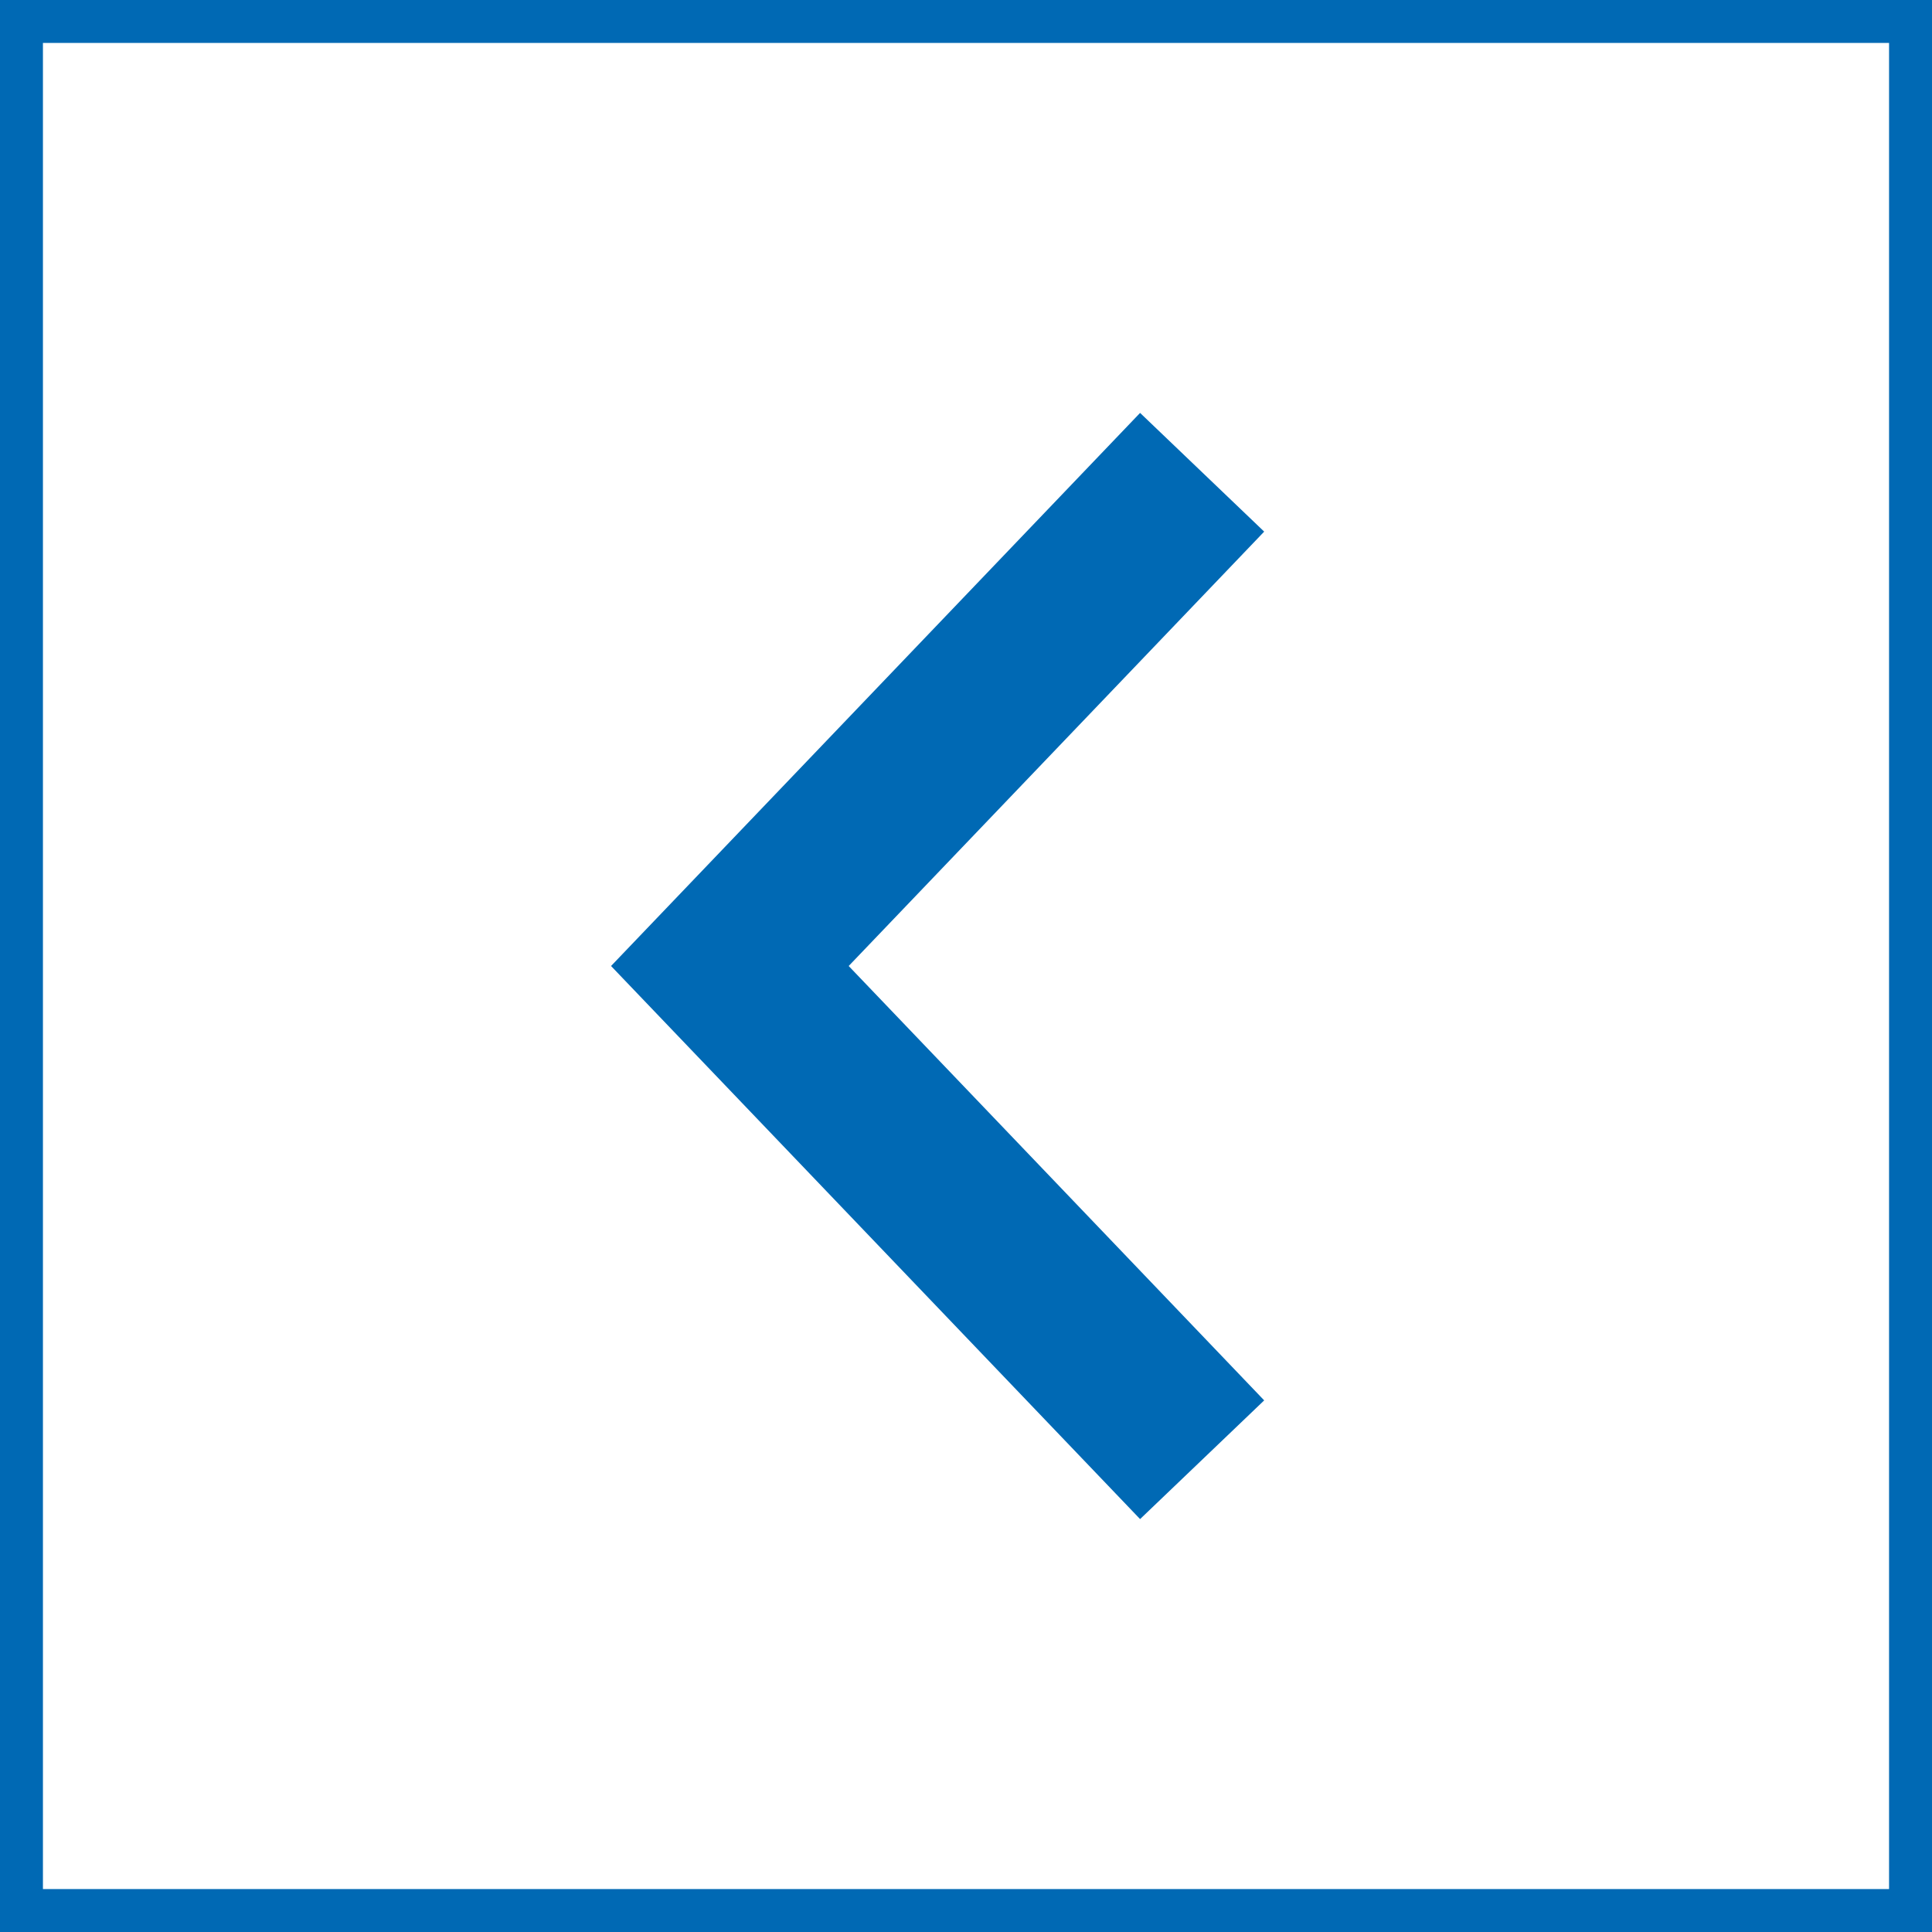
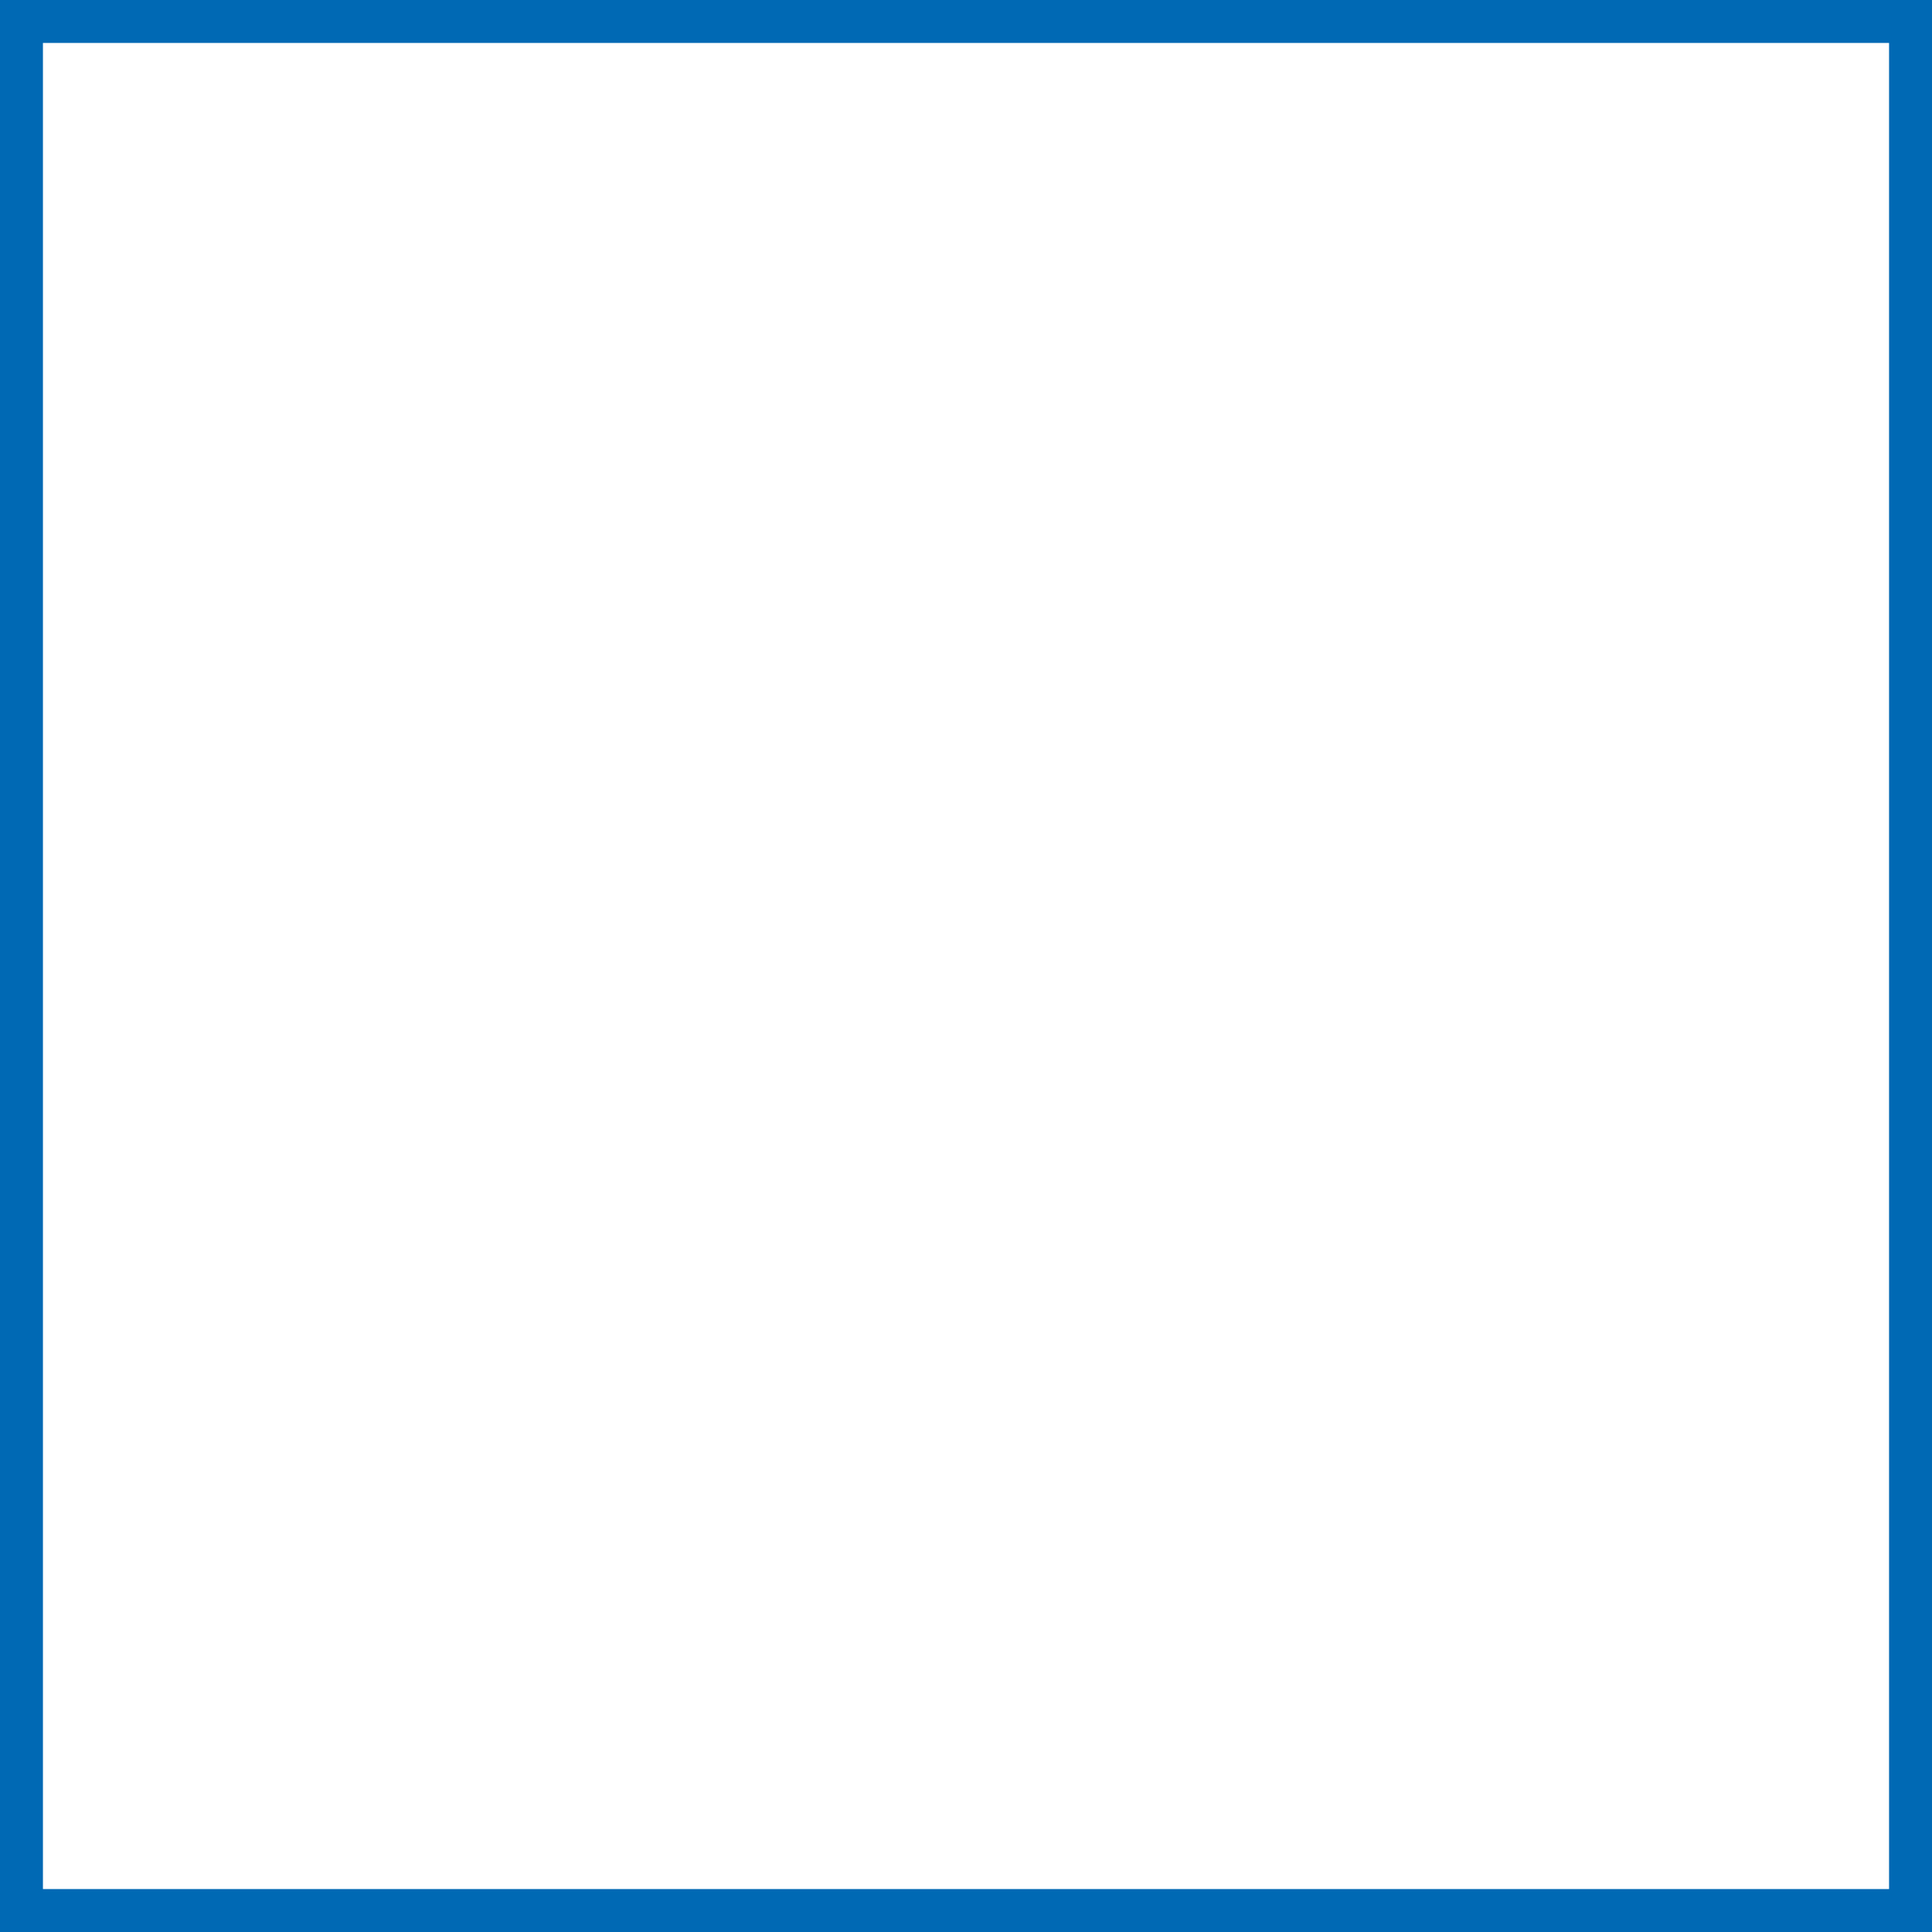
<svg xmlns="http://www.w3.org/2000/svg" width="45" height="45" viewBox="0 0 45 45" fill="none">
  <g filter="url(#filter0_b_101_442)">
    <rect width="45" height="45" transform="matrix(-1 0 0 1 45 0)" fill="white" fill-opacity="0.51" />
-     <path d="M28 34L17 22.5L28 11" stroke="#0069B4" stroke-width="4" />
    <rect x="-0.5" y="0.5" width="44" height="44" transform="matrix(-1 0 0 1 44 0)" stroke="#0069B4" />
  </g>
  <defs>
    <filter id="filter0_b_101_442" x="-4" y="-4" width="53" height="53" filterUnits="userSpaceOnUse" color-interpolation-filters="sRGB">
      <feFlood flood-opacity="0" result="BackgroundImageFix" />
      <feGaussianBlur in="BackgroundImageFix" stdDeviation="2" />
      <feComposite in2="SourceAlpha" operator="in" result="effect1_backgroundBlur_101_442" />
      <feBlend mode="normal" in="SourceGraphic" in2="effect1_backgroundBlur_101_442" result="shape" />
    </filter>
  </defs>
</svg>